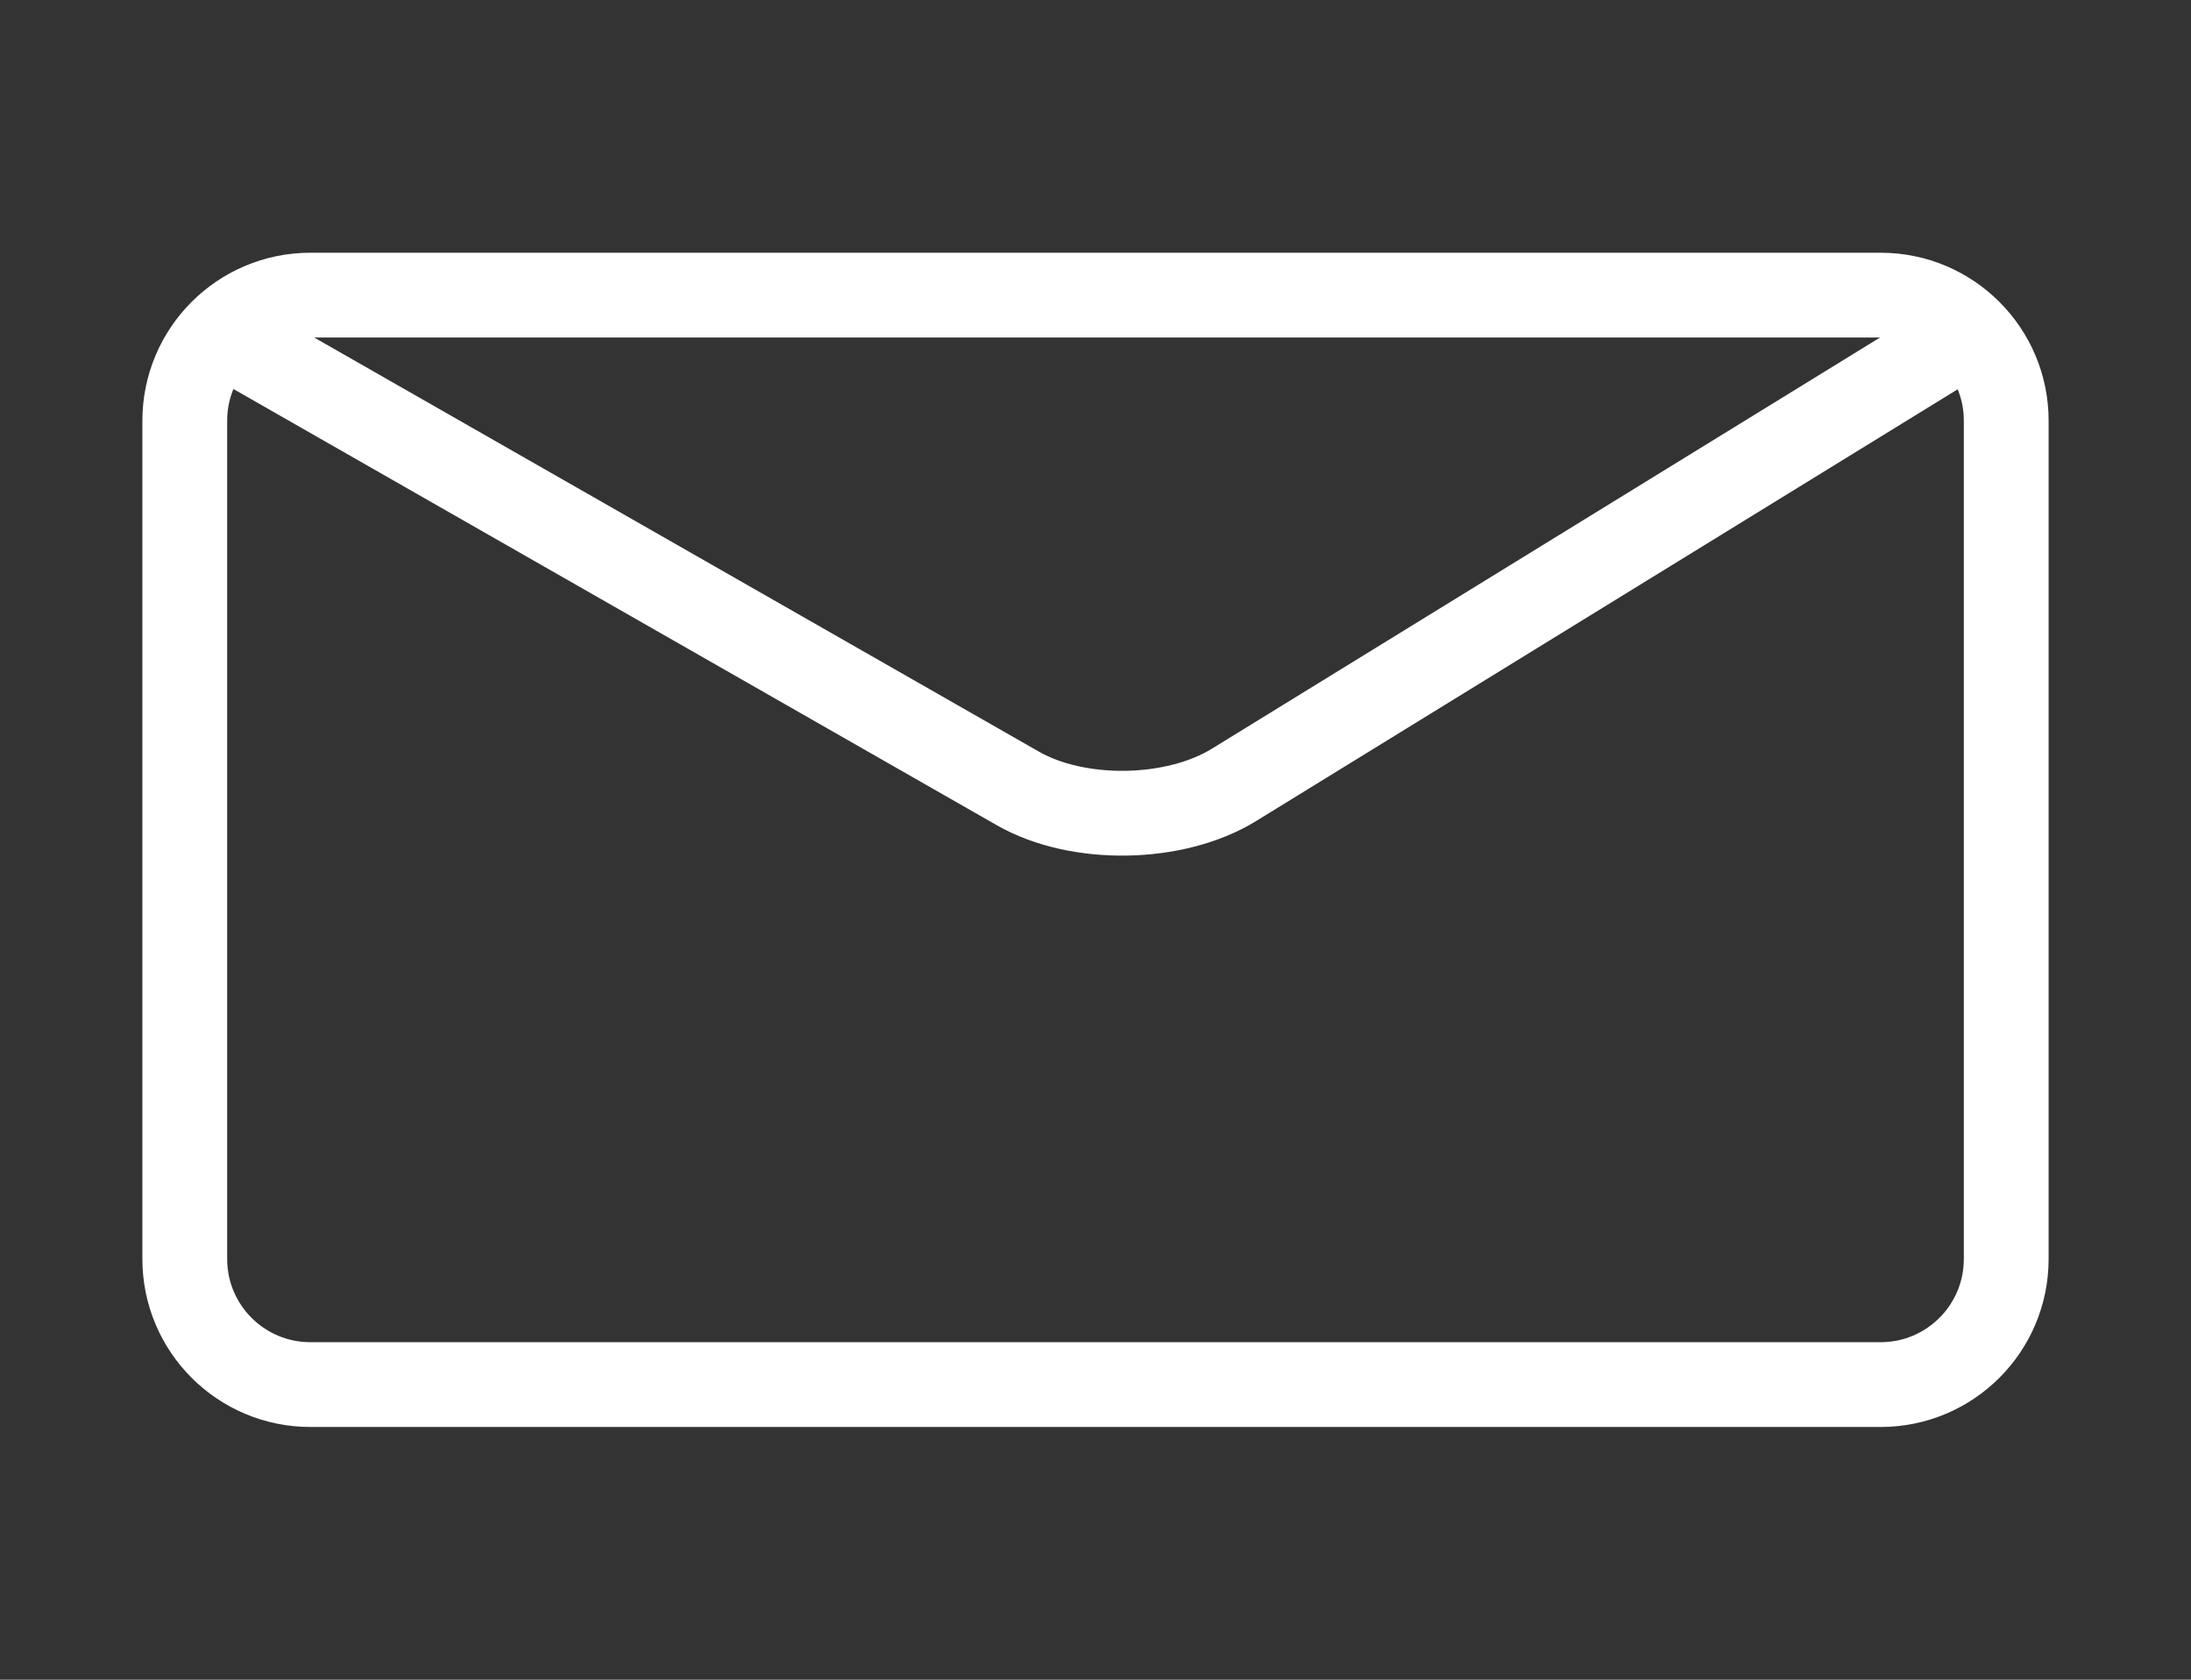
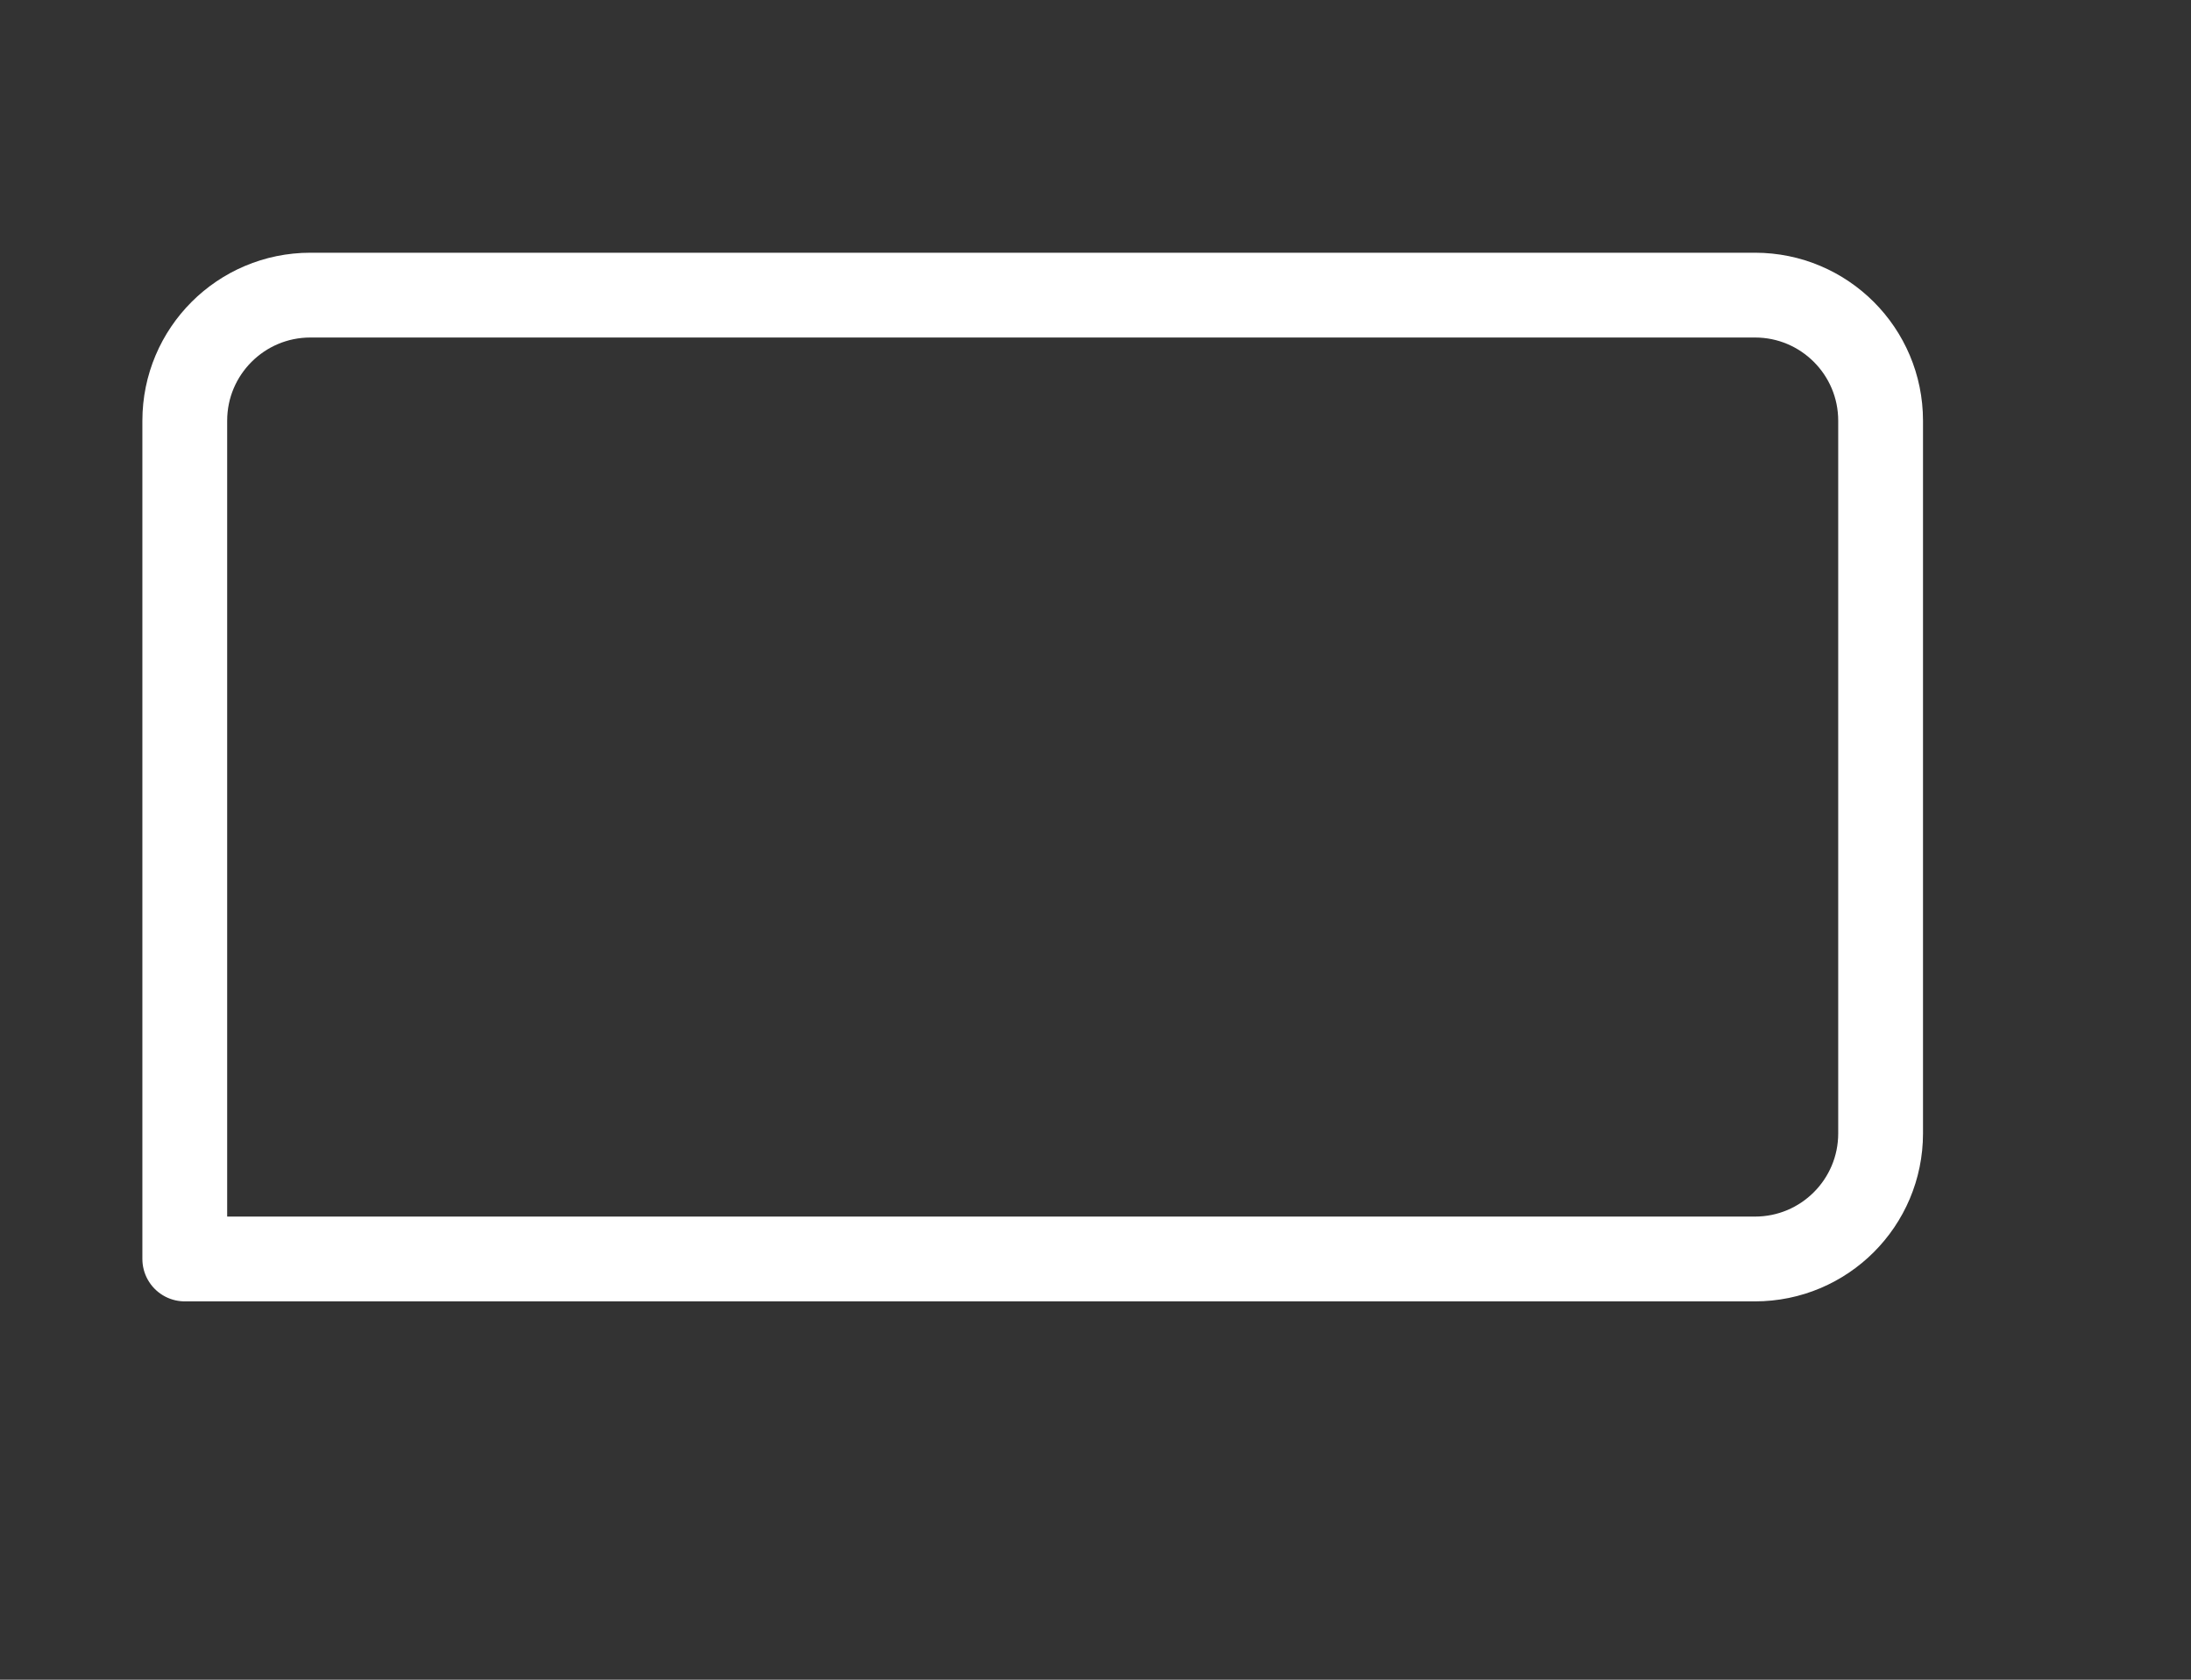
<svg xmlns="http://www.w3.org/2000/svg" version="1.1" id="Calque_1" x="0px" y="0px" viewBox="0 0 30 23" style="enable-background:new 0 0 30 23;" xml:space="preserve">
  <rect x="0" y="0" width="30" height="23" fill="#333333" stroke="none" />
  <style type="text/css">
	.st0{fill:none;stroke:#FFFFFF;stroke-width:1.161;stroke-linecap:round;stroke-linejoin:round;}
</style>
  <g>
-     <path class="st0" d="M4.25,4.041c-0.95,0-1.72,0.77-1.72,1.72v11.478   c0,0.95,0.77,1.72,1.72,1.72h21.5c0.95,0,1.72-0.77,1.72-1.72V5.761   c0-0.95-0.77-1.72-1.72-1.72H4.25z" />
-     <path class="st0" d="M3.39,4.769l10.547,6.027c0.824,0.471,2.149,0.449,2.958-0.048   l9.715-5.979" />
+     <path class="st0" d="M4.25,4.041c-0.95,0-1.72,0.77-1.72,1.72v11.478   h21.5c0.95,0,1.72-0.77,1.72-1.72V5.761   c0-0.95-0.77-1.72-1.72-1.72H4.25z" />
  </g>
</svg>